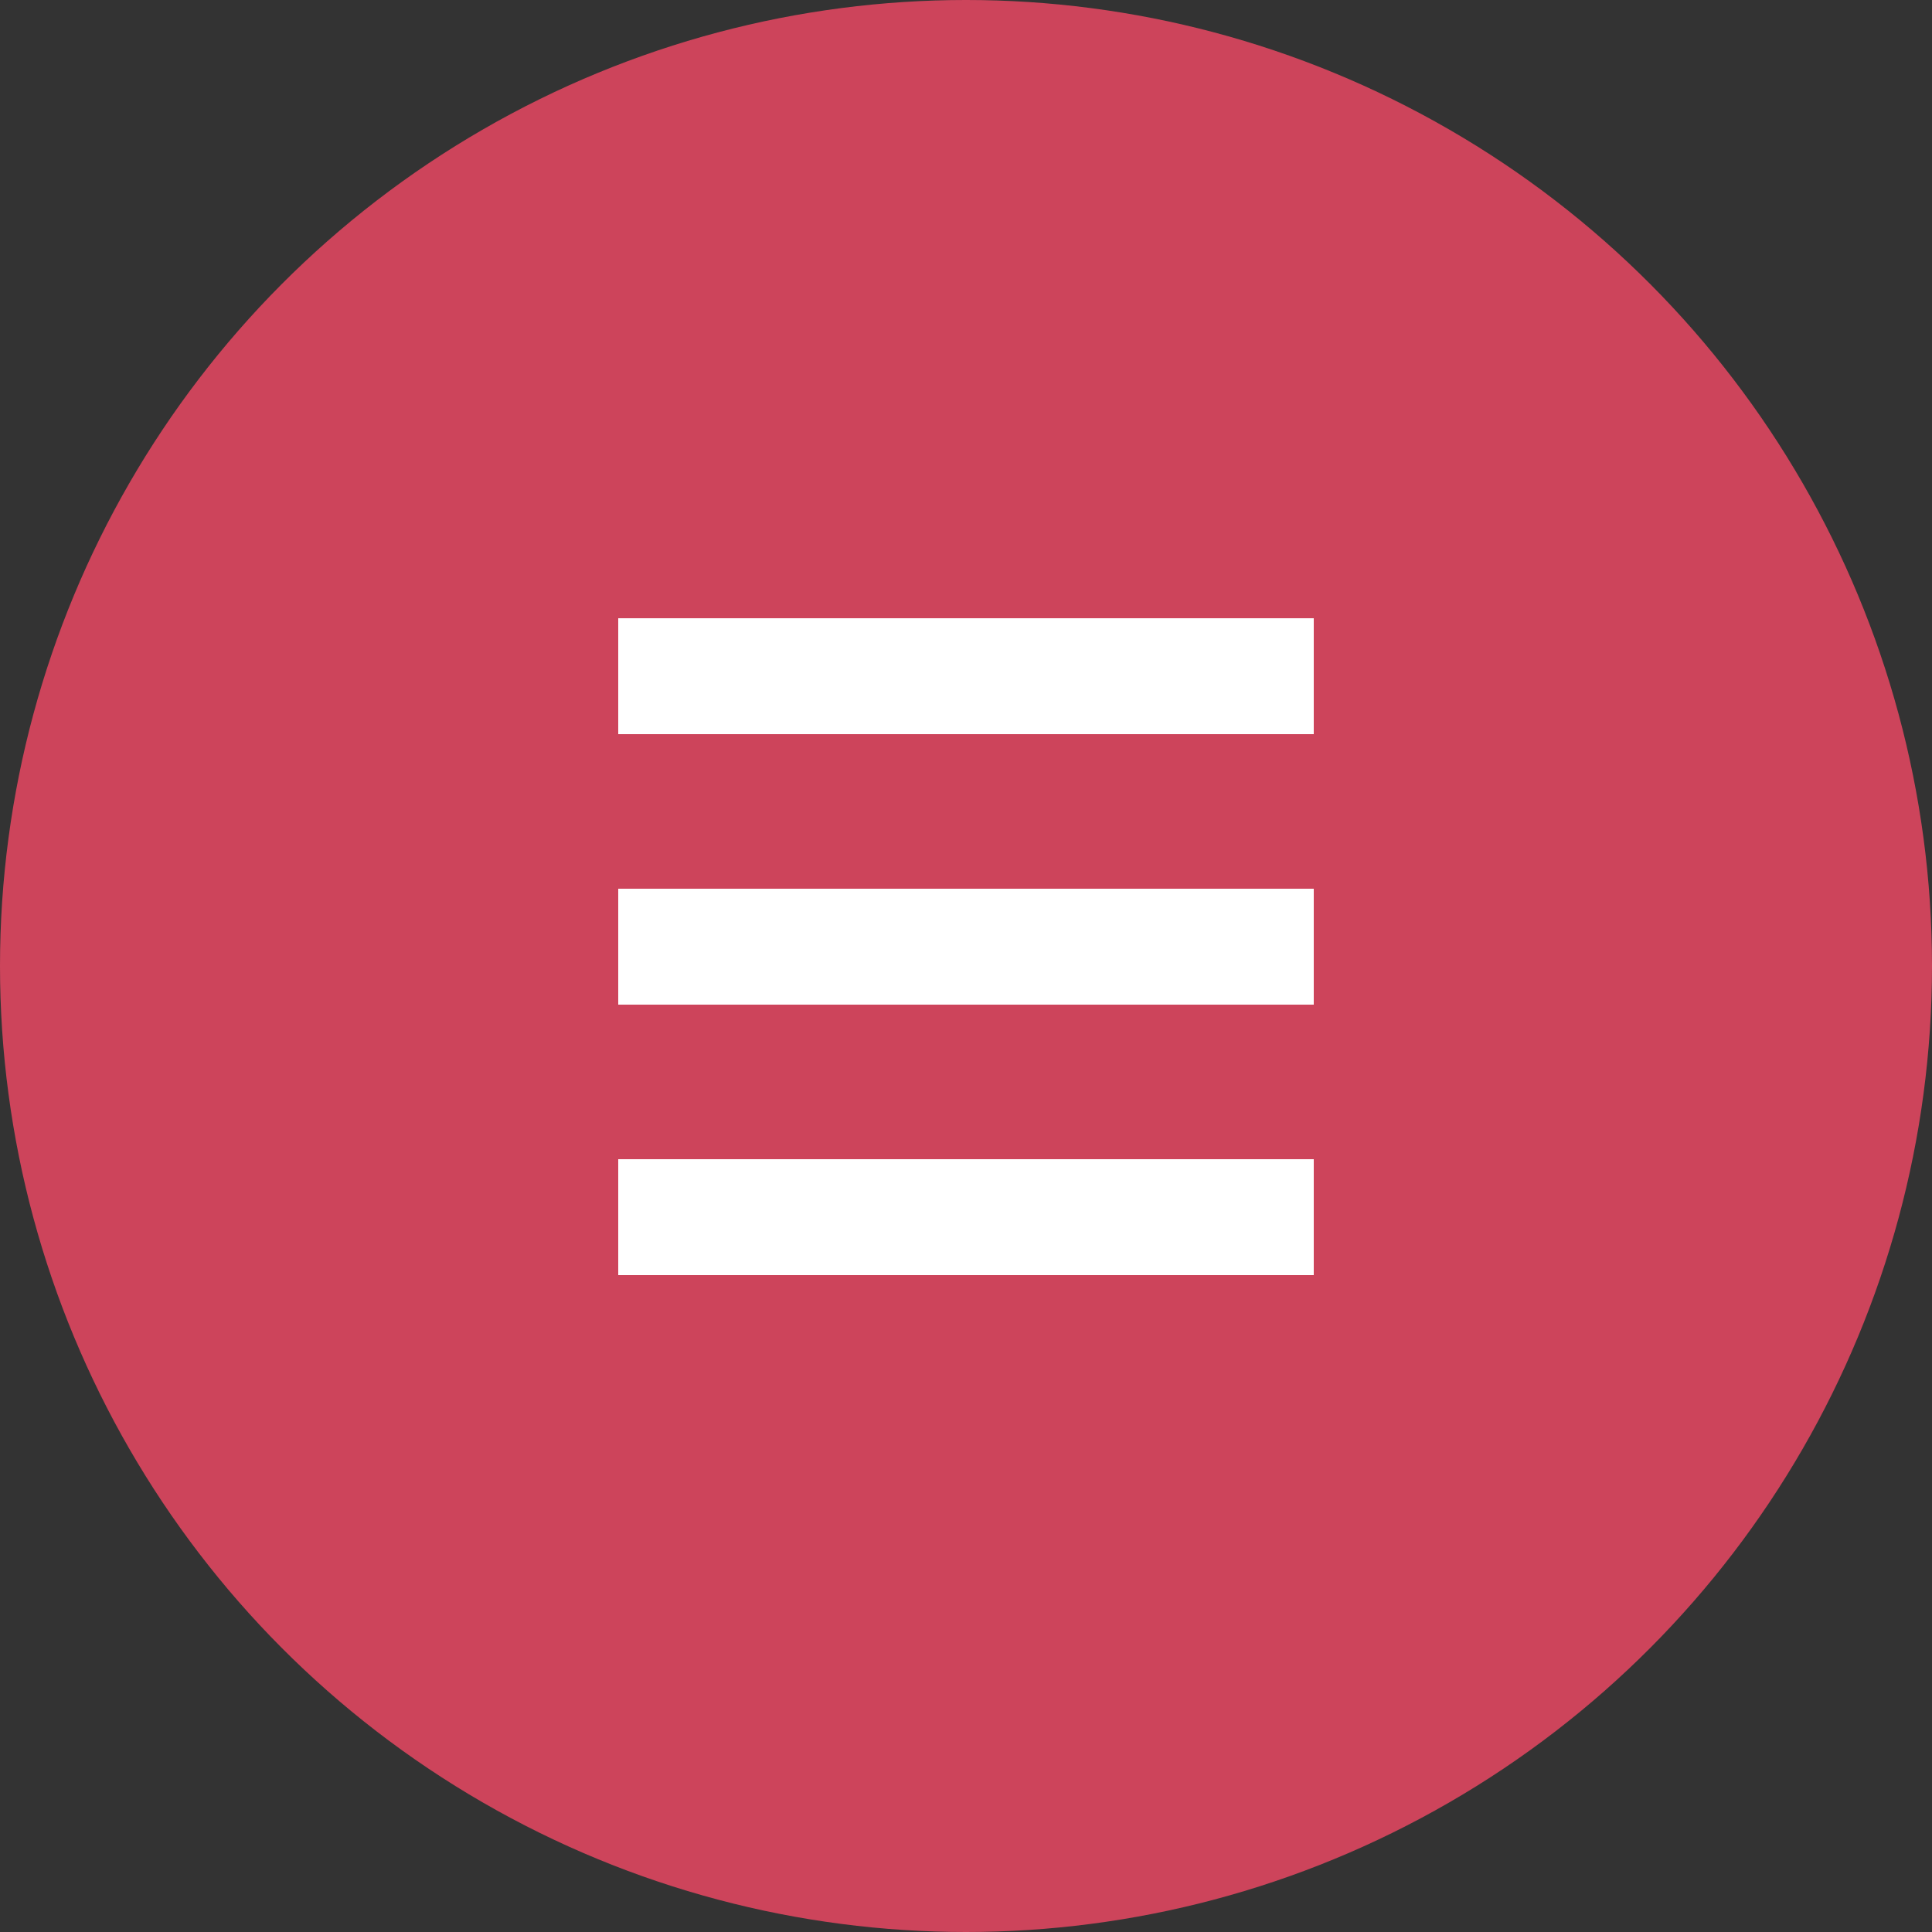
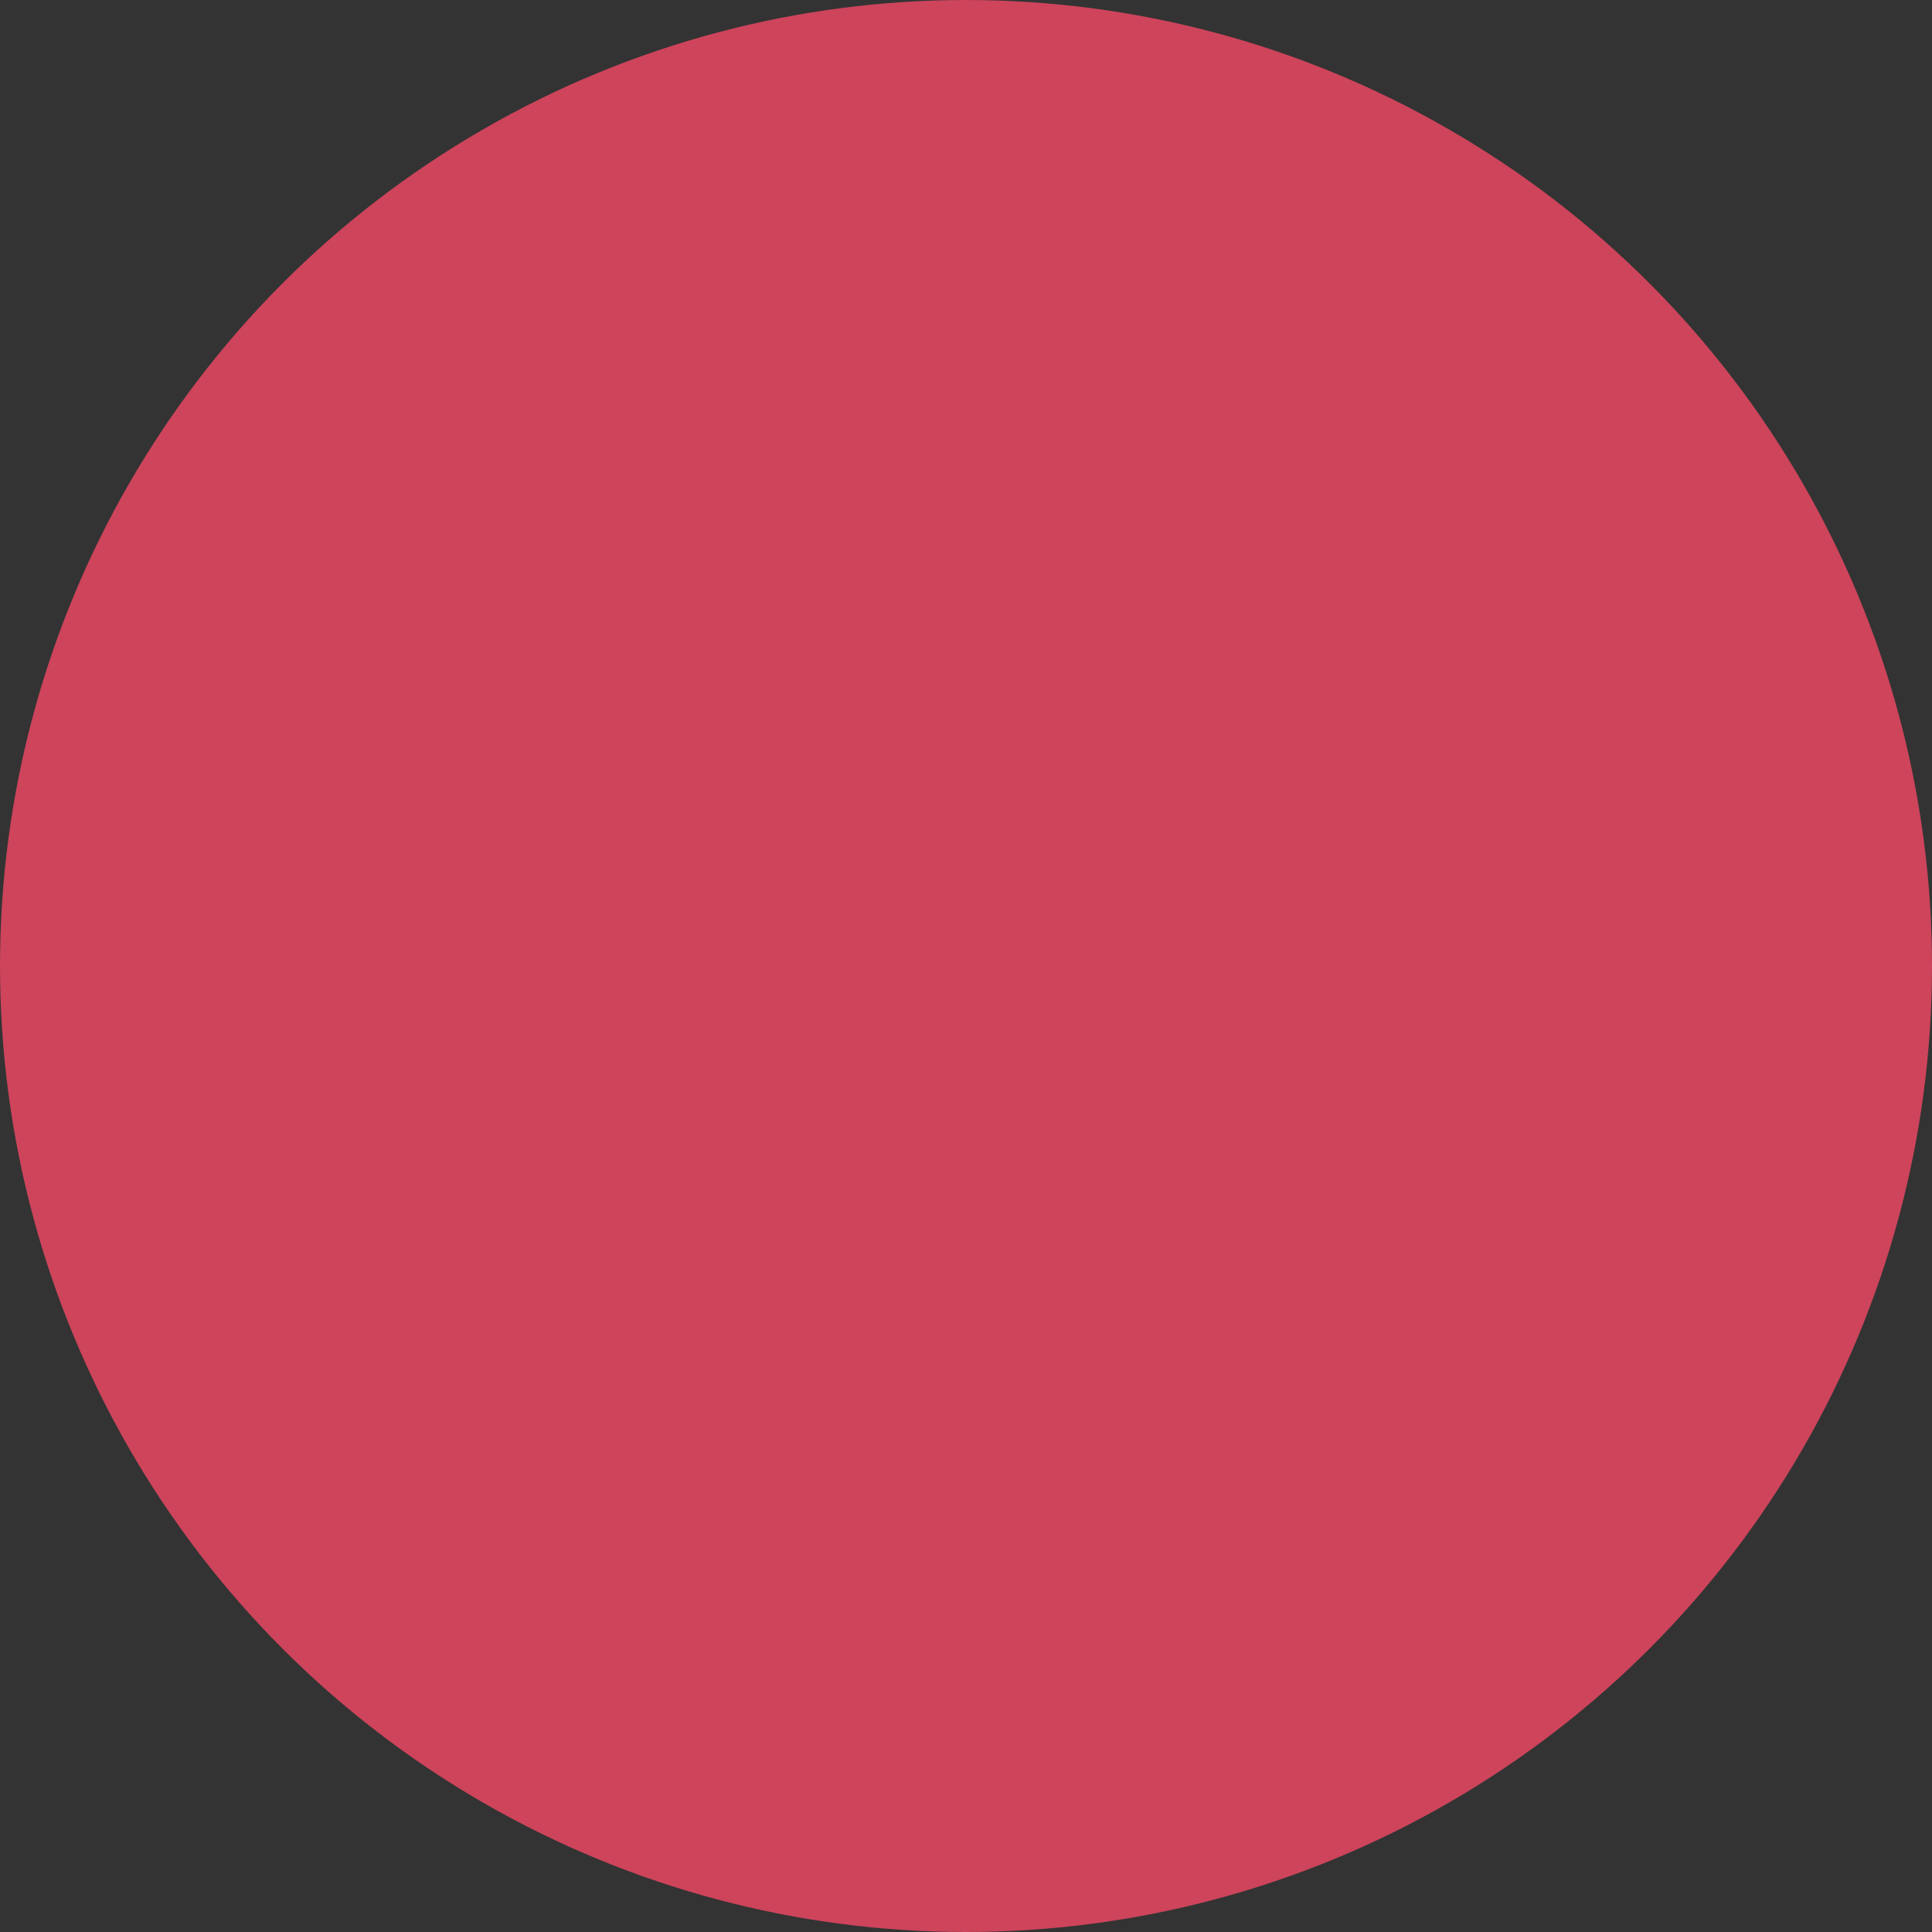
<svg xmlns="http://www.w3.org/2000/svg" id="icon-menu.svg" width="50" height="50" viewBox="0 0 50 50">
  <rect x="0" y="0" width="50" height="50" fill="#333333" stroke="none" />
  <defs>
    <style>
      .cls-1 {
        fill: #cd445b;
      }

      .cls-2 {
        fill: #fff;
        fill-rule: evenodd;
      }
    </style>
  </defs>
  <circle class="cls-1" cx="25" cy="25" r="25" />
-   <path class="cls-2" d="M2230,3868h-18v-3h18v3Zm0-7h-18v-3h18v3Zm0-7h-18v-3h18v3Z" transform="translate(-2196 -3835)" />
</svg>